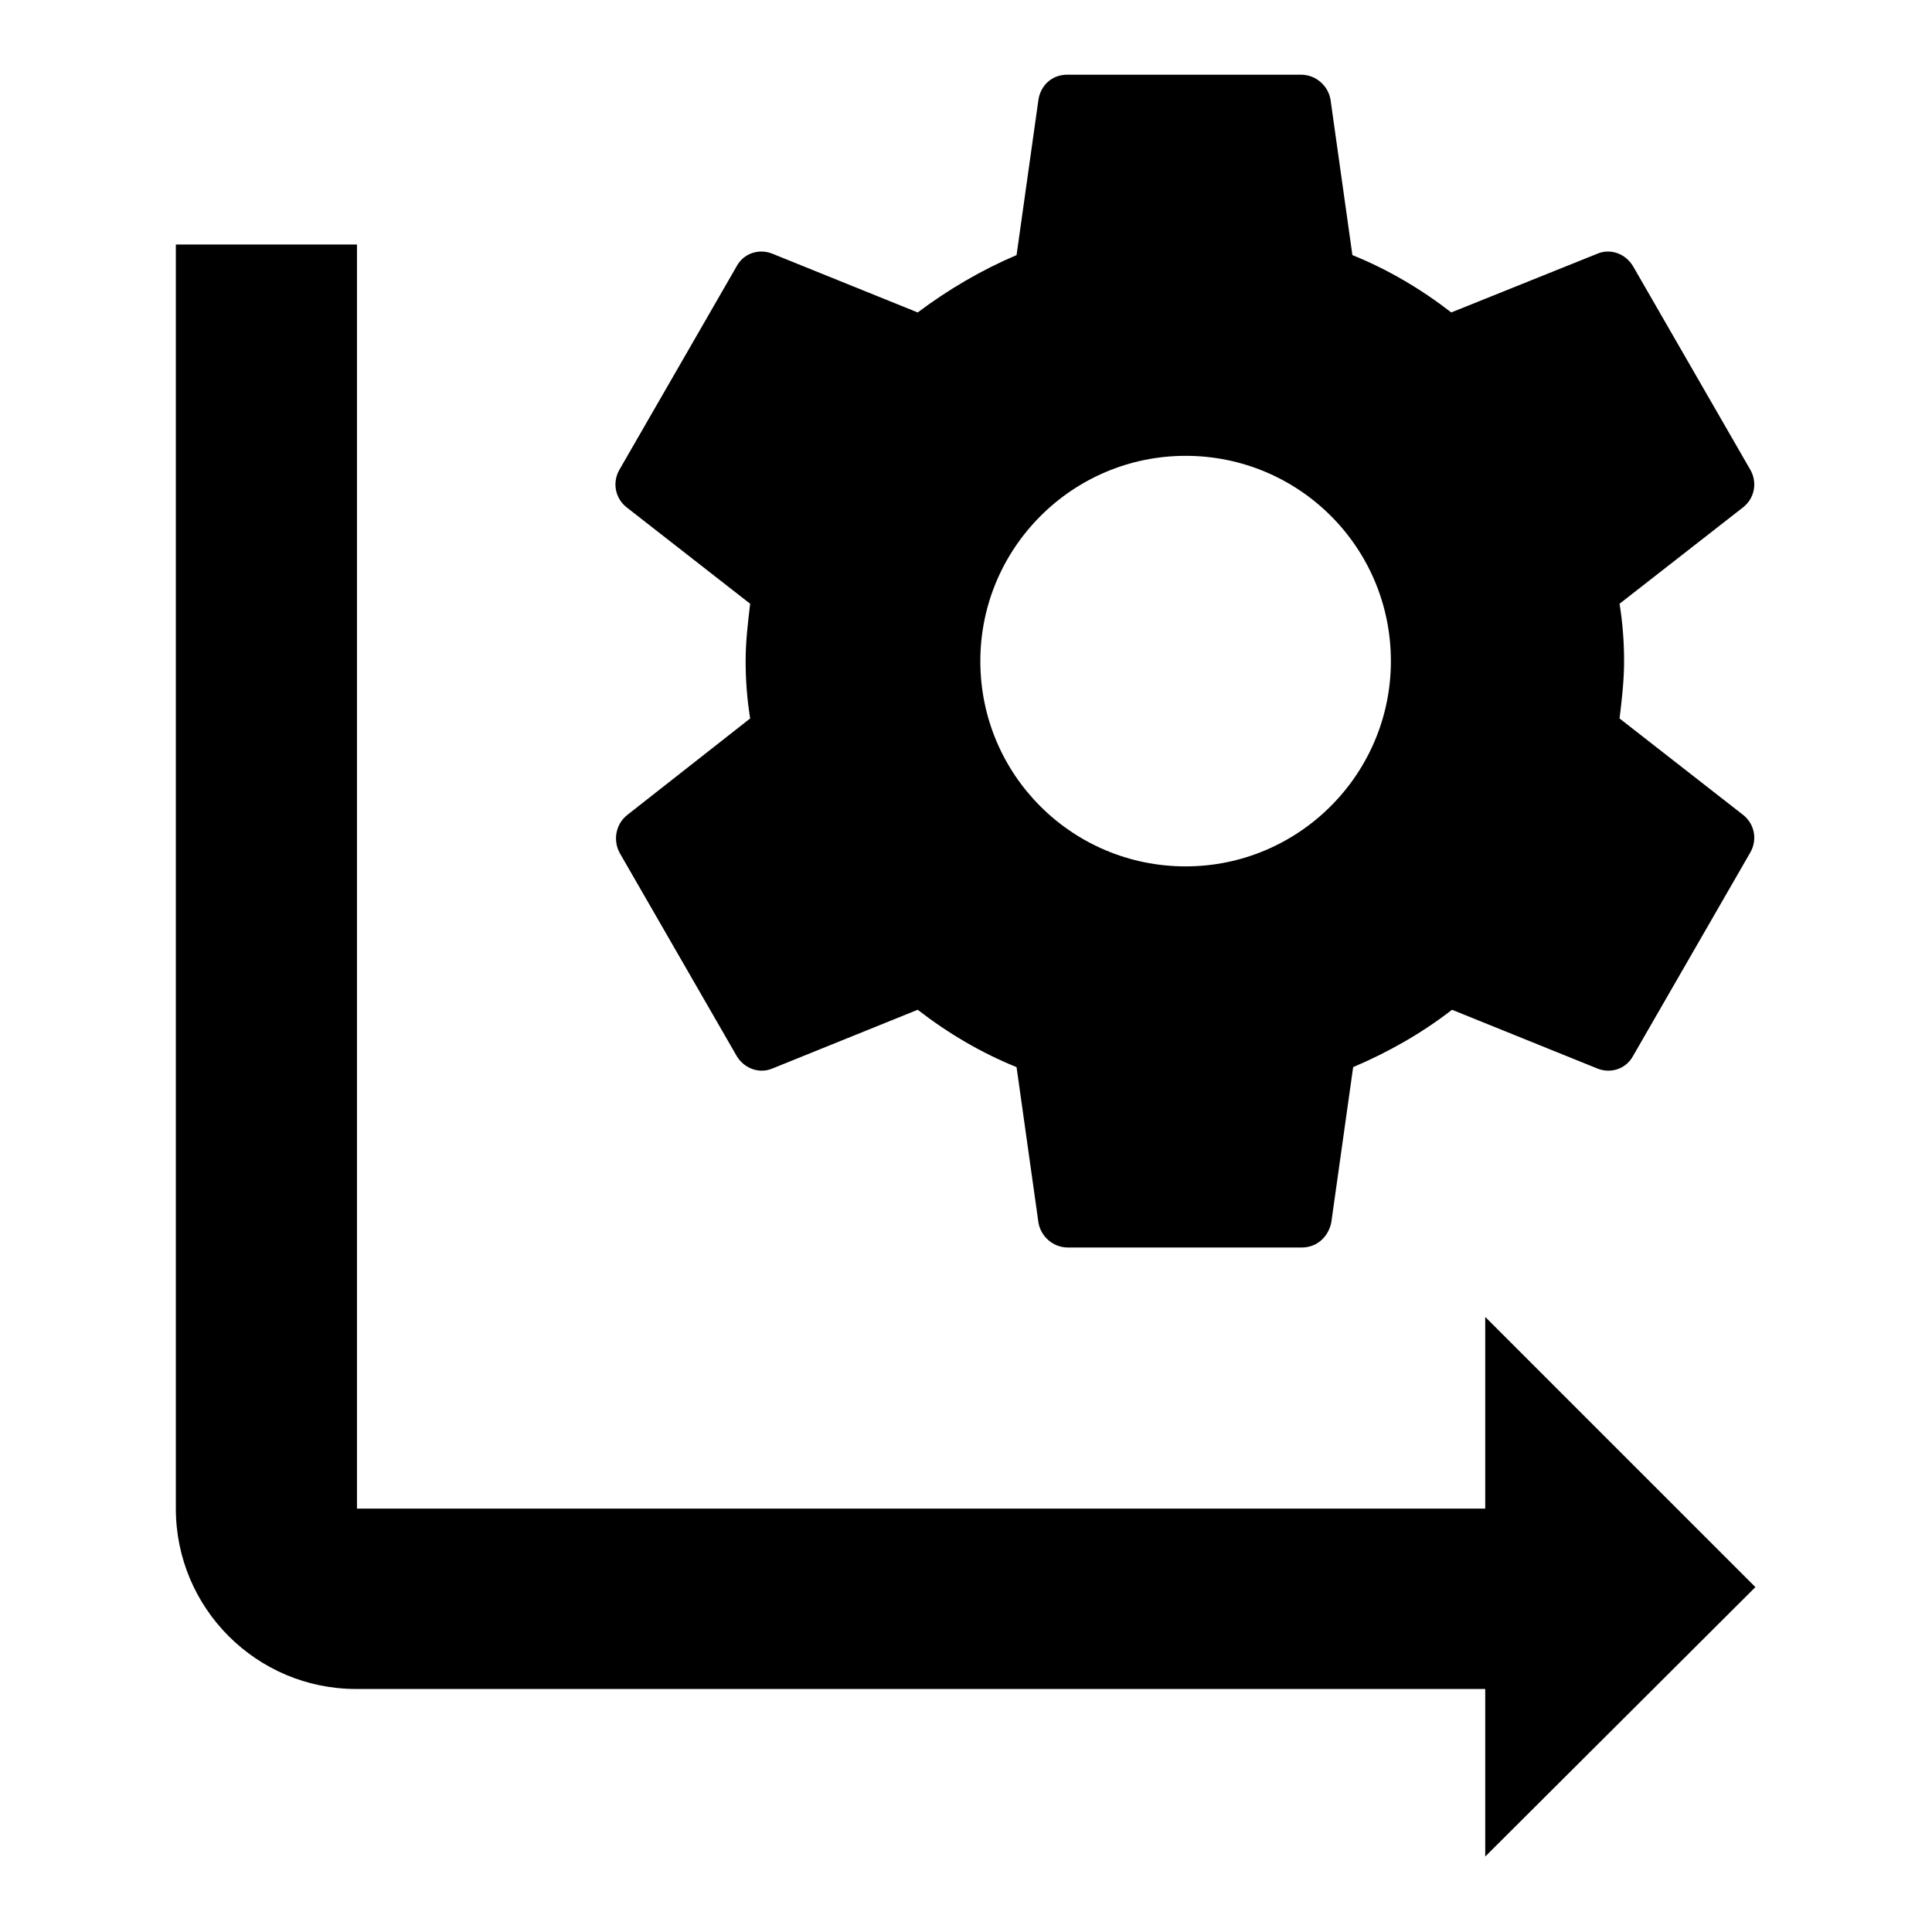
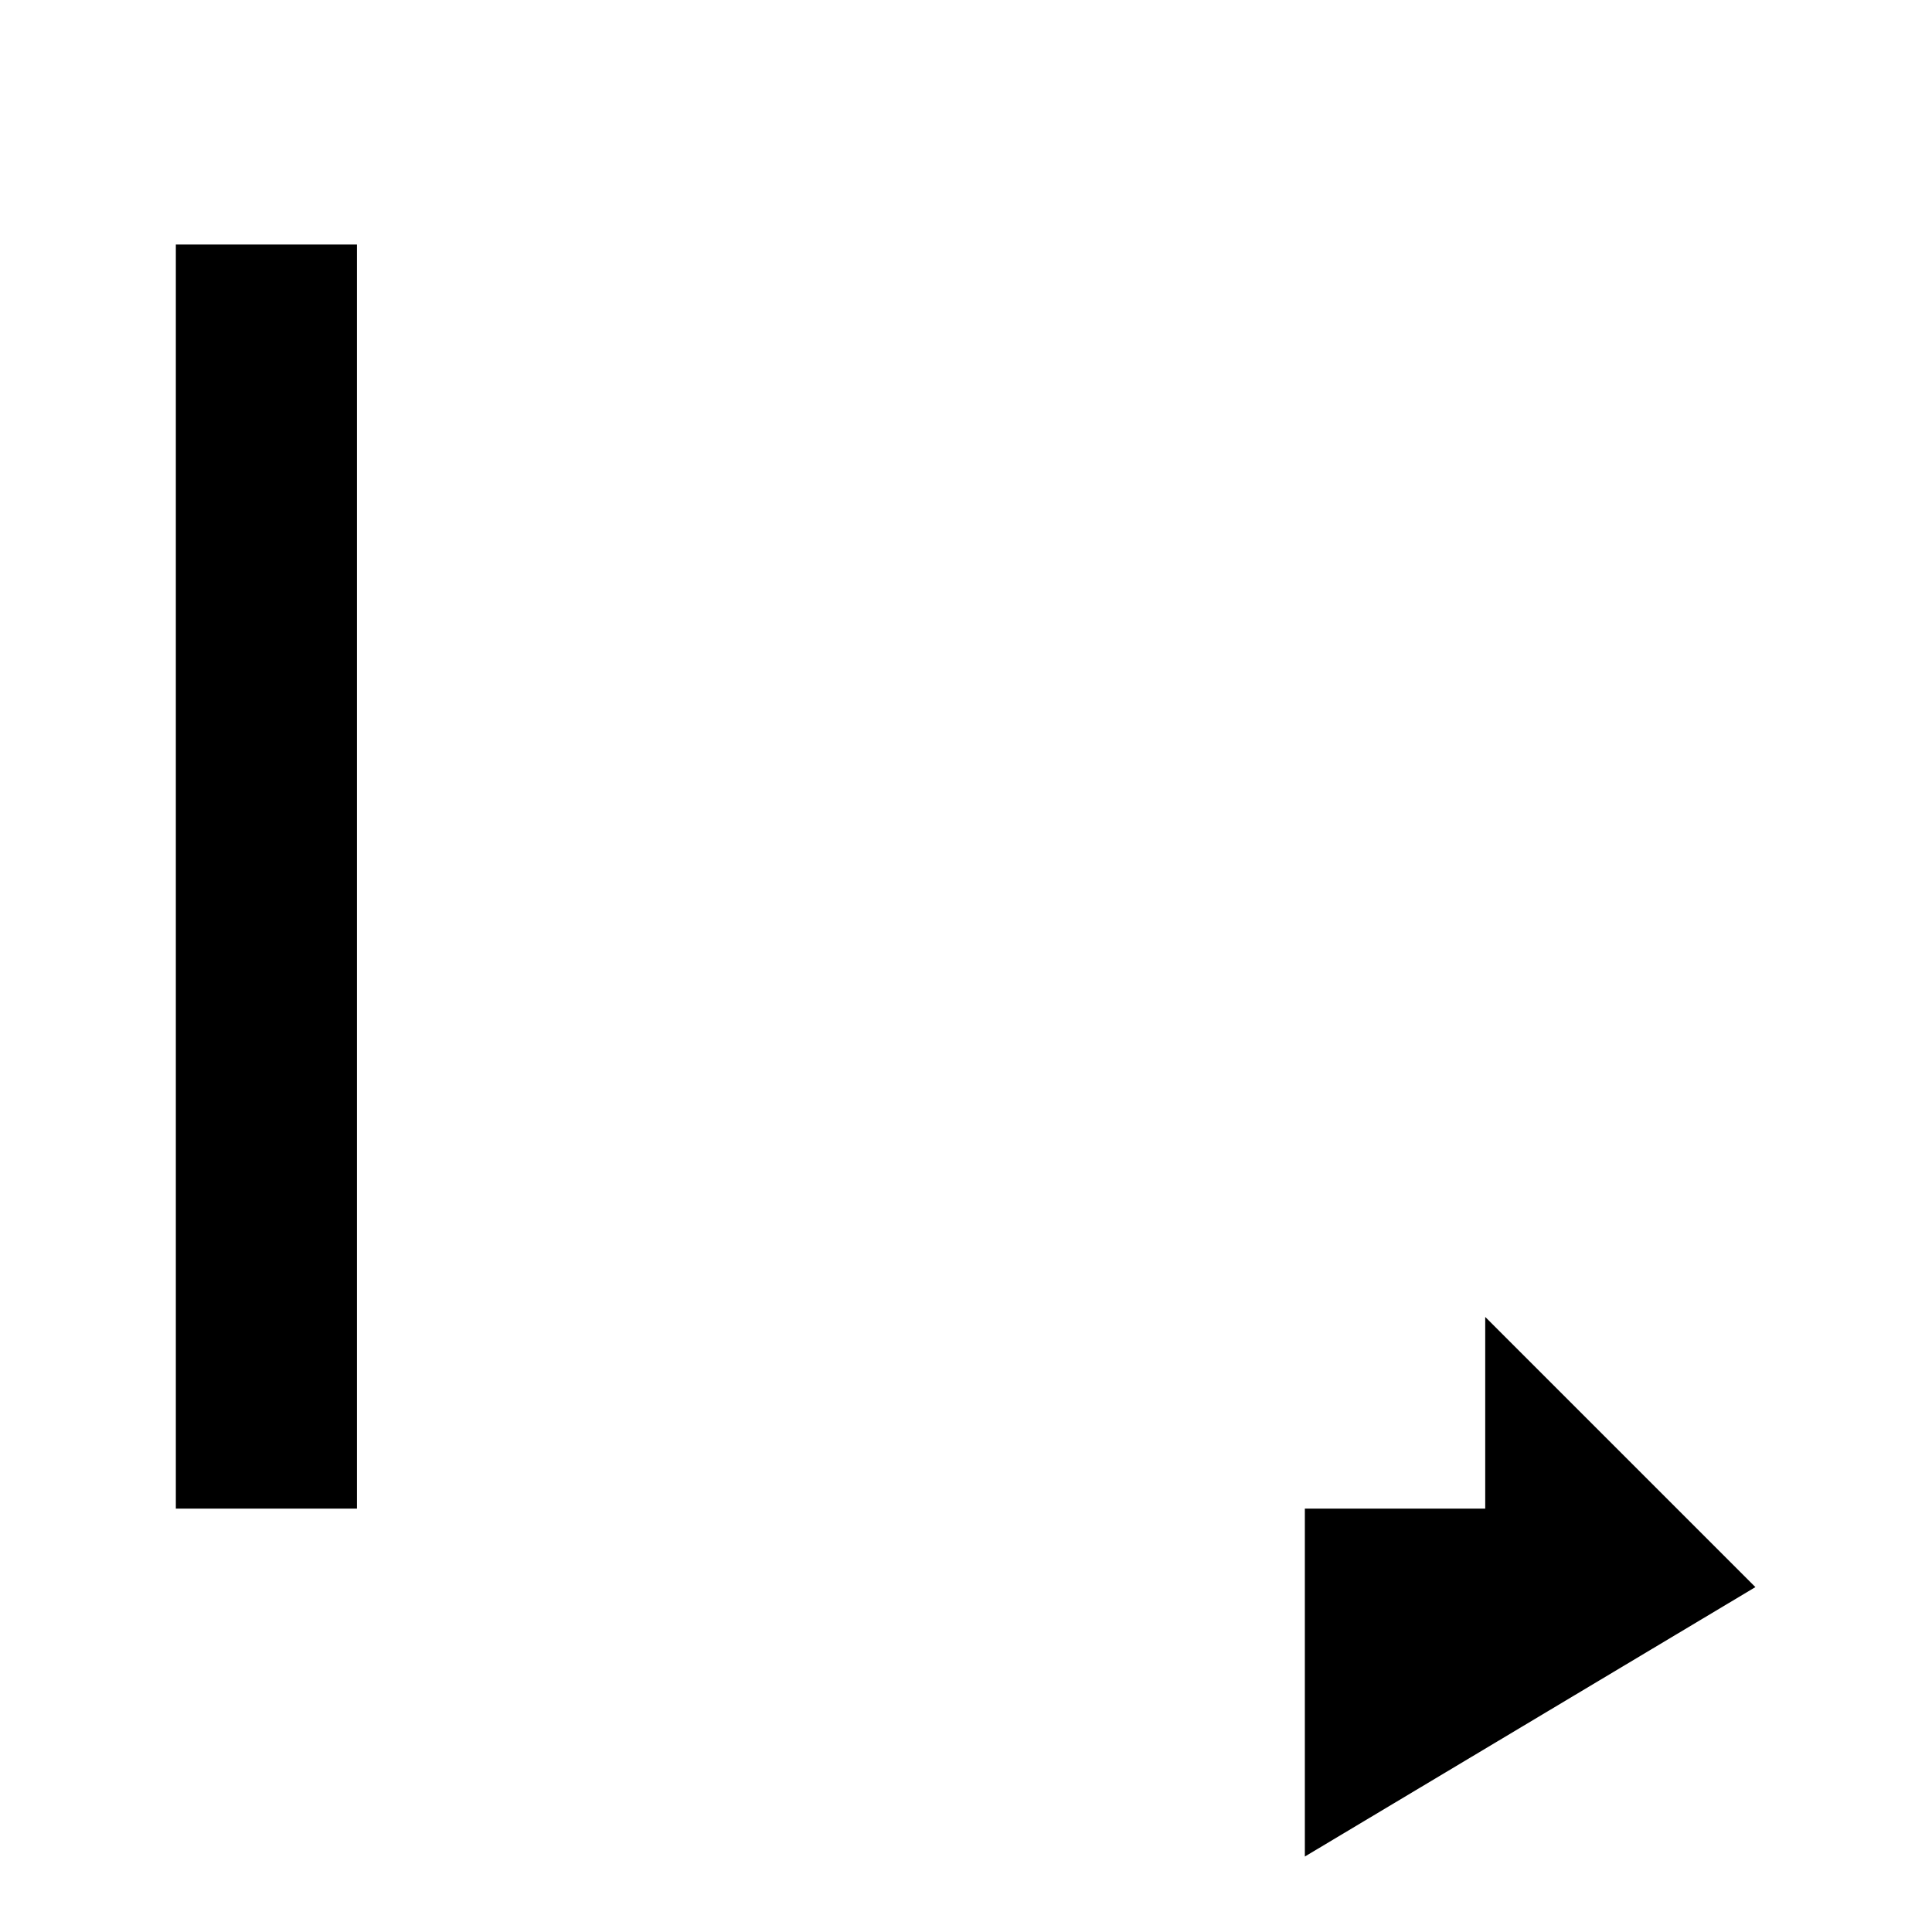
<svg xmlns="http://www.w3.org/2000/svg" version="1.1" x="0px" y="0px" viewBox="0 0 256 256" enable-background="new 0 0 256 256" xml:space="preserve">
  <g>
    <g>
-       <path fill="#000000" d="M232.6,210.3l-35.8-35.8v25.4H47.3V32.4H23.3v167.5c0,13.2,10.7,23.9,23.9,23.9h149.6V246L232.6,210.3z" />
-       <path fill="#000000" d="M82.1,113l15.5,26.9c1,1.7,3,2.4,4.7,1.7l19.3-7.8c4,3.1,8.4,5.7,13.1,7.6l2.9,20.6c0.3,1.8,1.9,3.3,3.9,3.3h31c2,0,3.5-1.4,3.9-3.3l2.9-20.6c4.7-2,9.1-4.5,13.1-7.6l19.3,7.8c1.8,0.7,3.8,0,4.7-1.7l15.5-26.9c1-1.7,0.6-3.8-0.9-5l-16.4-12.8c0.3-2.5,0.6-5,0.6-7.6s-0.2-5.1-0.6-7.6l16.4-12.8c1.5-1.2,1.9-3.3,0.9-5l-15.5-26.9c-1-1.7-3-2.4-4.7-1.7l-19.4,7.8c-4-3.1-8.4-5.7-13.1-7.6l-2.9-20.6c-0.3-1.8-1.9-3.3-3.9-3.3h-31c-2,0-3.5,1.4-3.8,3.3l-2.9,20.6c-4.7,2-9.1,4.6-13.1,7.6l-19.3-7.8c-1.8-0.7-3.8,0-4.7,1.7L82.1,62.2c-1,1.7-0.6,3.8,0.9,5L99.4,80c-0.3,2.5-0.6,5-0.6,7.6s0.2,5.1,0.6,7.6L83.1,108C81.6,109.2,81.2,111.3,82.1,113z M157.1,60.4c15,0,27.2,12.1,27.2,27.2c0,15-12.2,27.2-27.2,27.2c-15,0-27.2-12.1-27.2-27.2C129.9,72.6,142.1,60.4,157.1,60.4z" />
+       <path fill="#000000" d="M232.6,210.3l-35.8-35.8v25.4H47.3V32.4H23.3v167.5h149.6V246L232.6,210.3z" />
    </g>
  </g>
</svg>